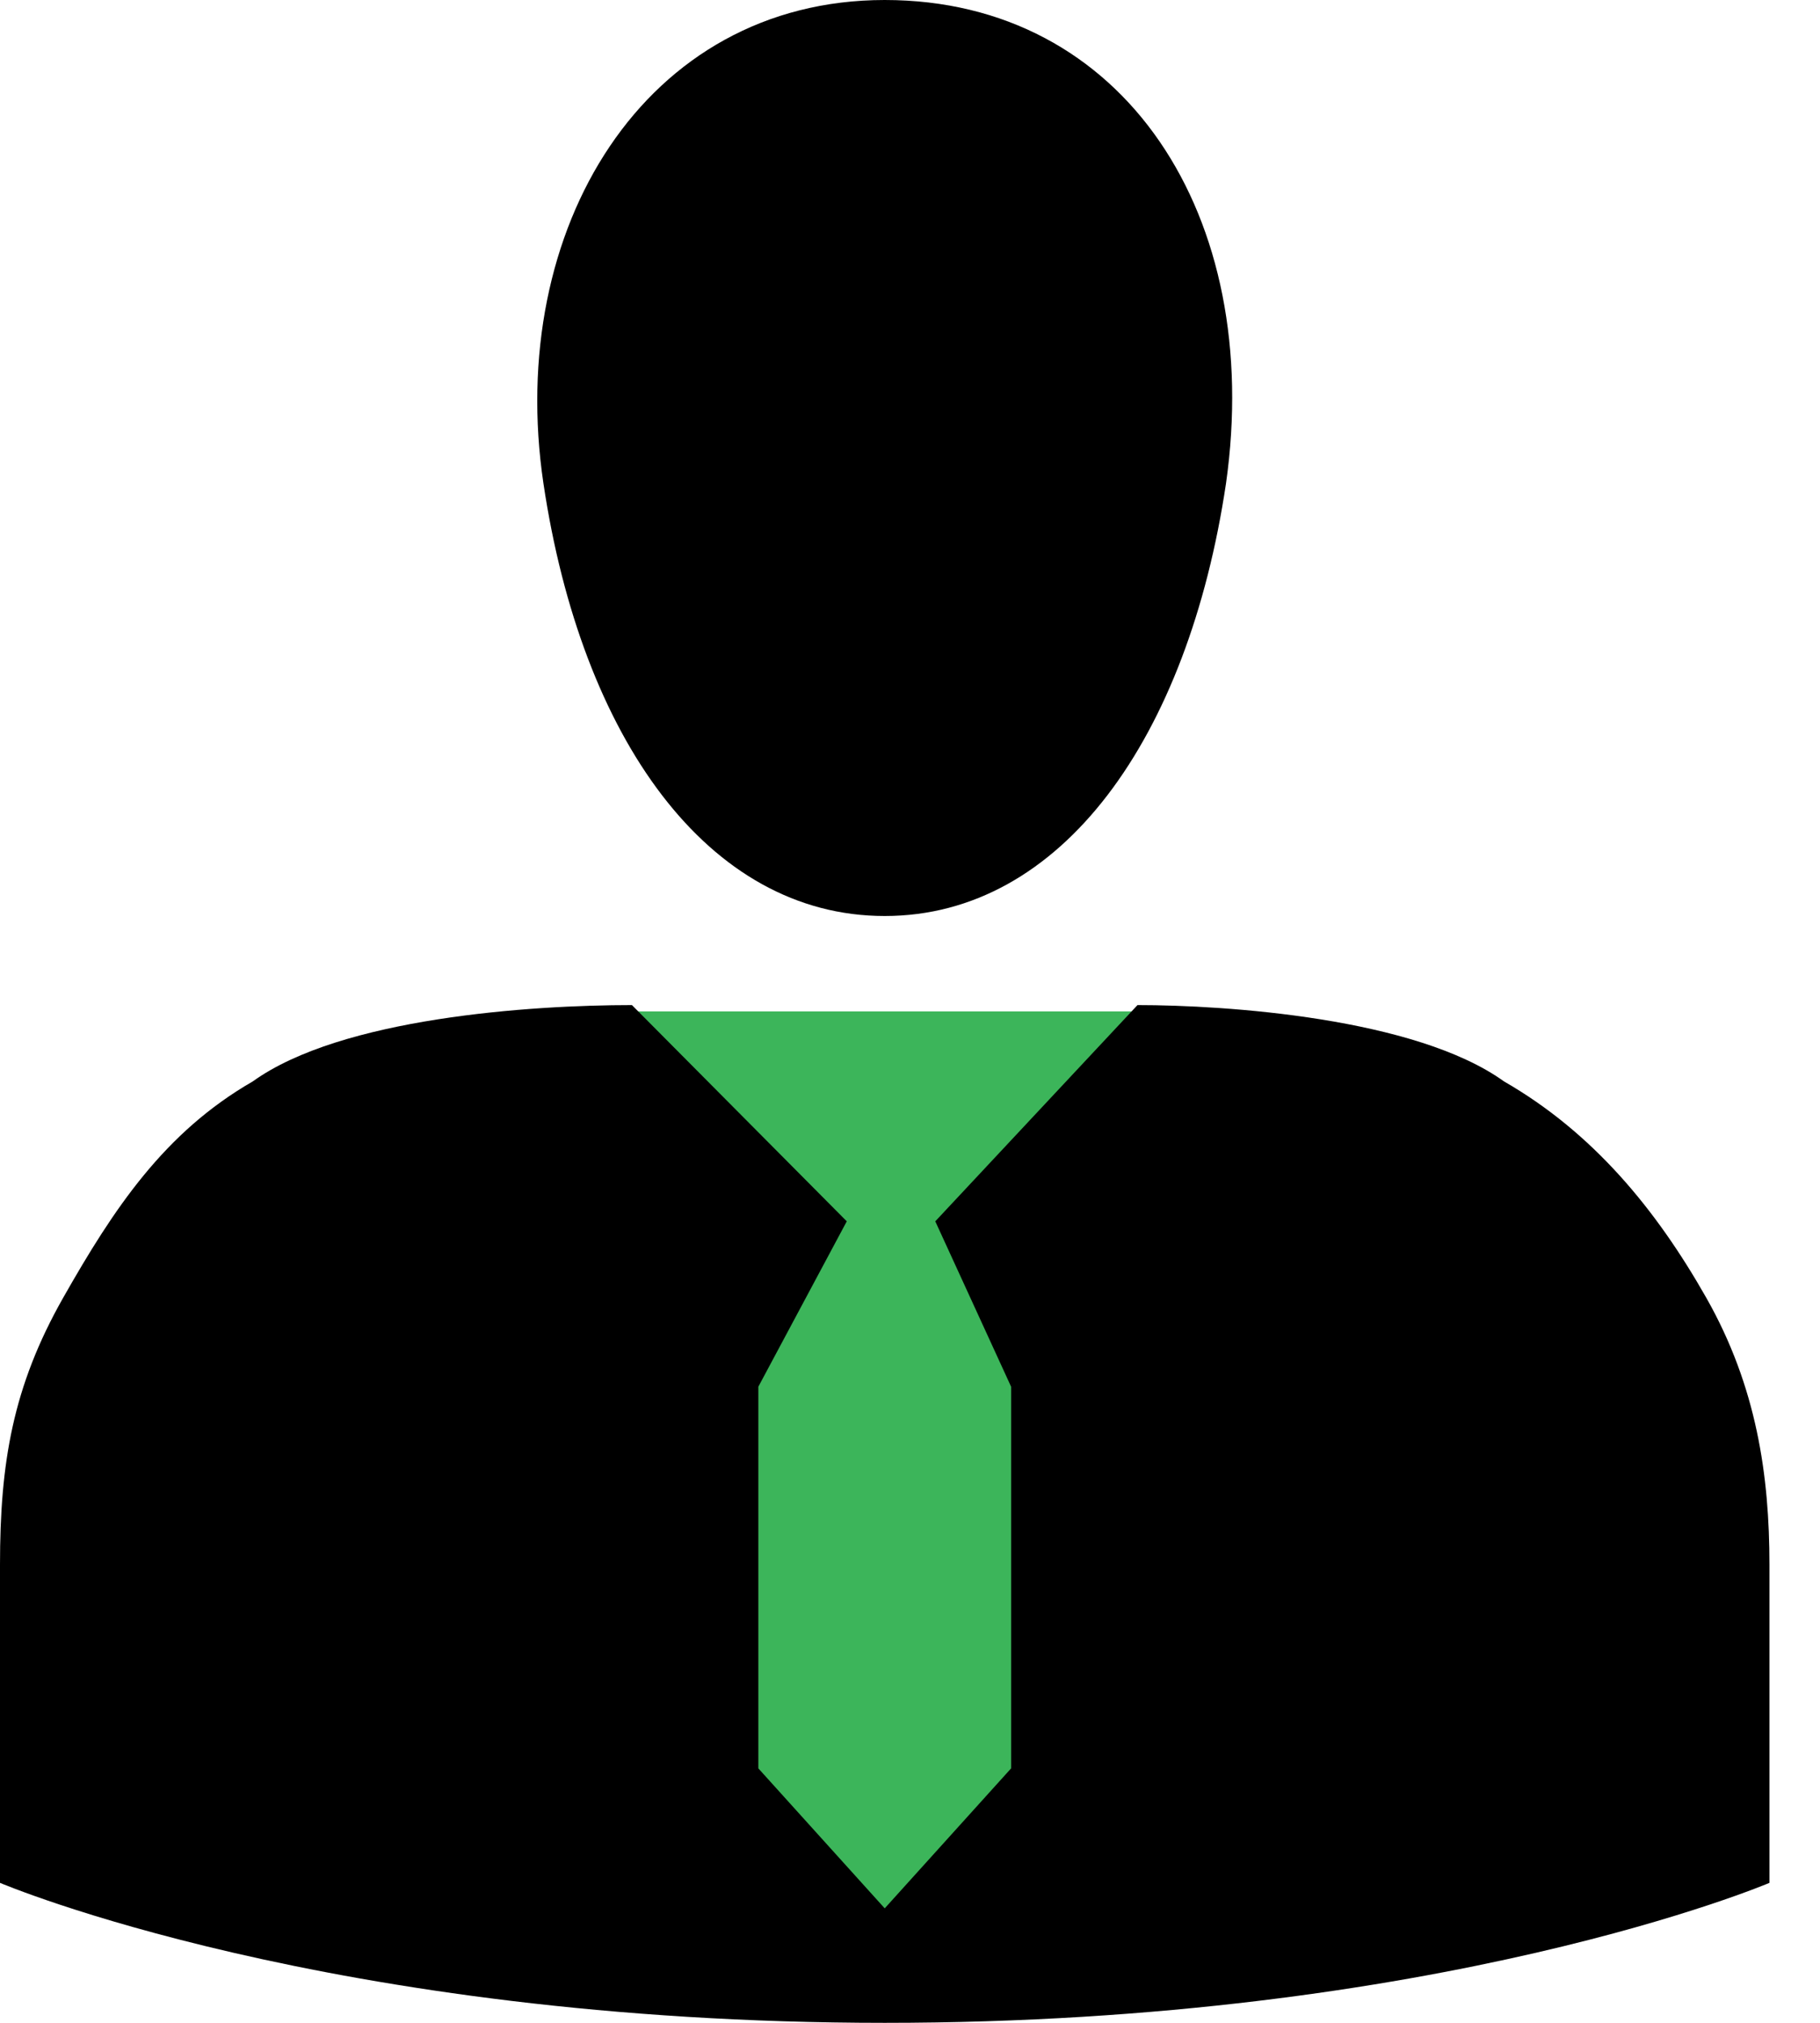
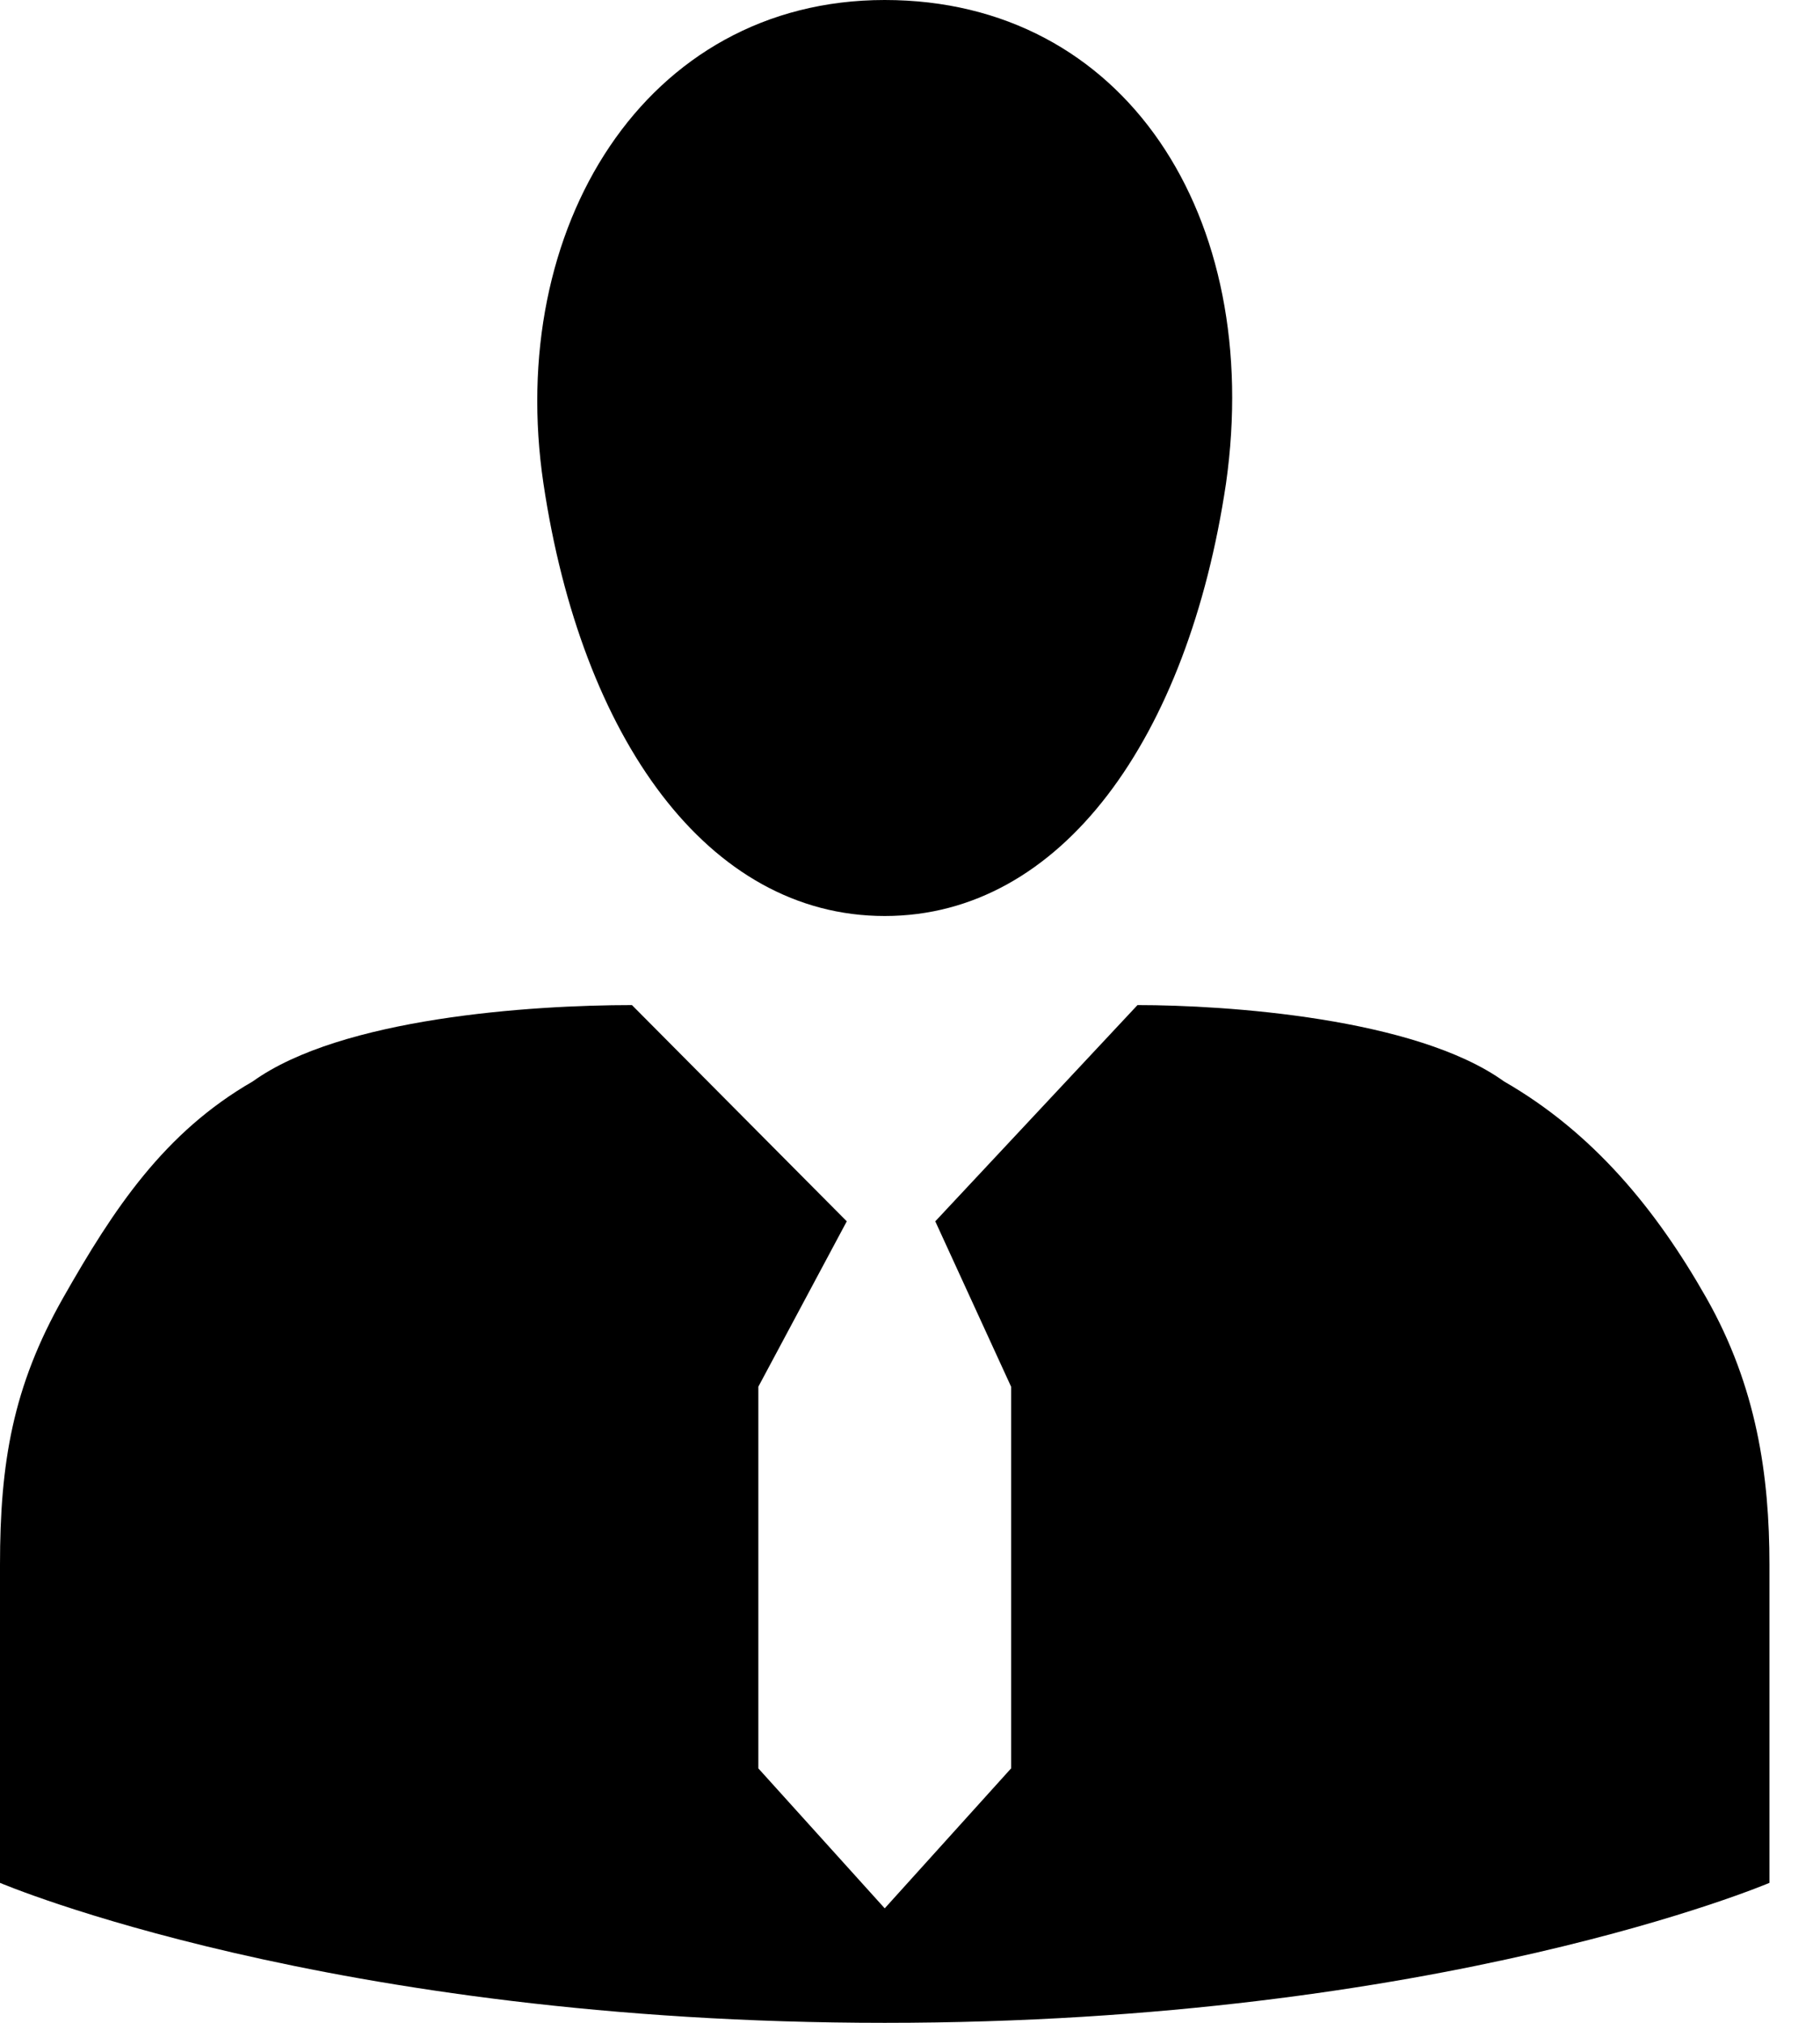
<svg xmlns="http://www.w3.org/2000/svg" width="27" height="30" viewBox="0 0 27 30" fill="none">
-   <path d="M8.754 15H16.879L17.504 23.125L16.879 28.125L13.754 29.375H11.879L10.004 26.875L8.129 20L8.754 15Z" fill="#3CB55A" />
  <path d="M26.25 27.924V23.207C26.25 21.887 26.062 20.566 25.312 19.245C24.562 17.924 23.625 16.793 22.312 16.038C21 15.094 18.188 14.906 16.875 14.906L13.875 18.113L15 20.566V26.226L13.125 28.302L11.25 26.226V20.566L12.562 18.113L9.375 14.906C7.875 14.906 5.062 15.094 3.75 16.038C2.438 16.793 1.688 17.924 0.938 19.245C0.188 20.566 0 21.698 0 23.207V27.924C0 27.924 4.875 30 13.125 30C21.375 30 26.25 27.924 26.25 27.924ZM13.125 0C9.562 0 7.5 3.396 8.062 7.17C8.625 10.943 10.5 13.585 13.125 13.585C15.75 13.585 17.625 10.943 18.188 7.17C18.75 3.208 16.688 0 13.125 0Z" fill="black" />
</svg>